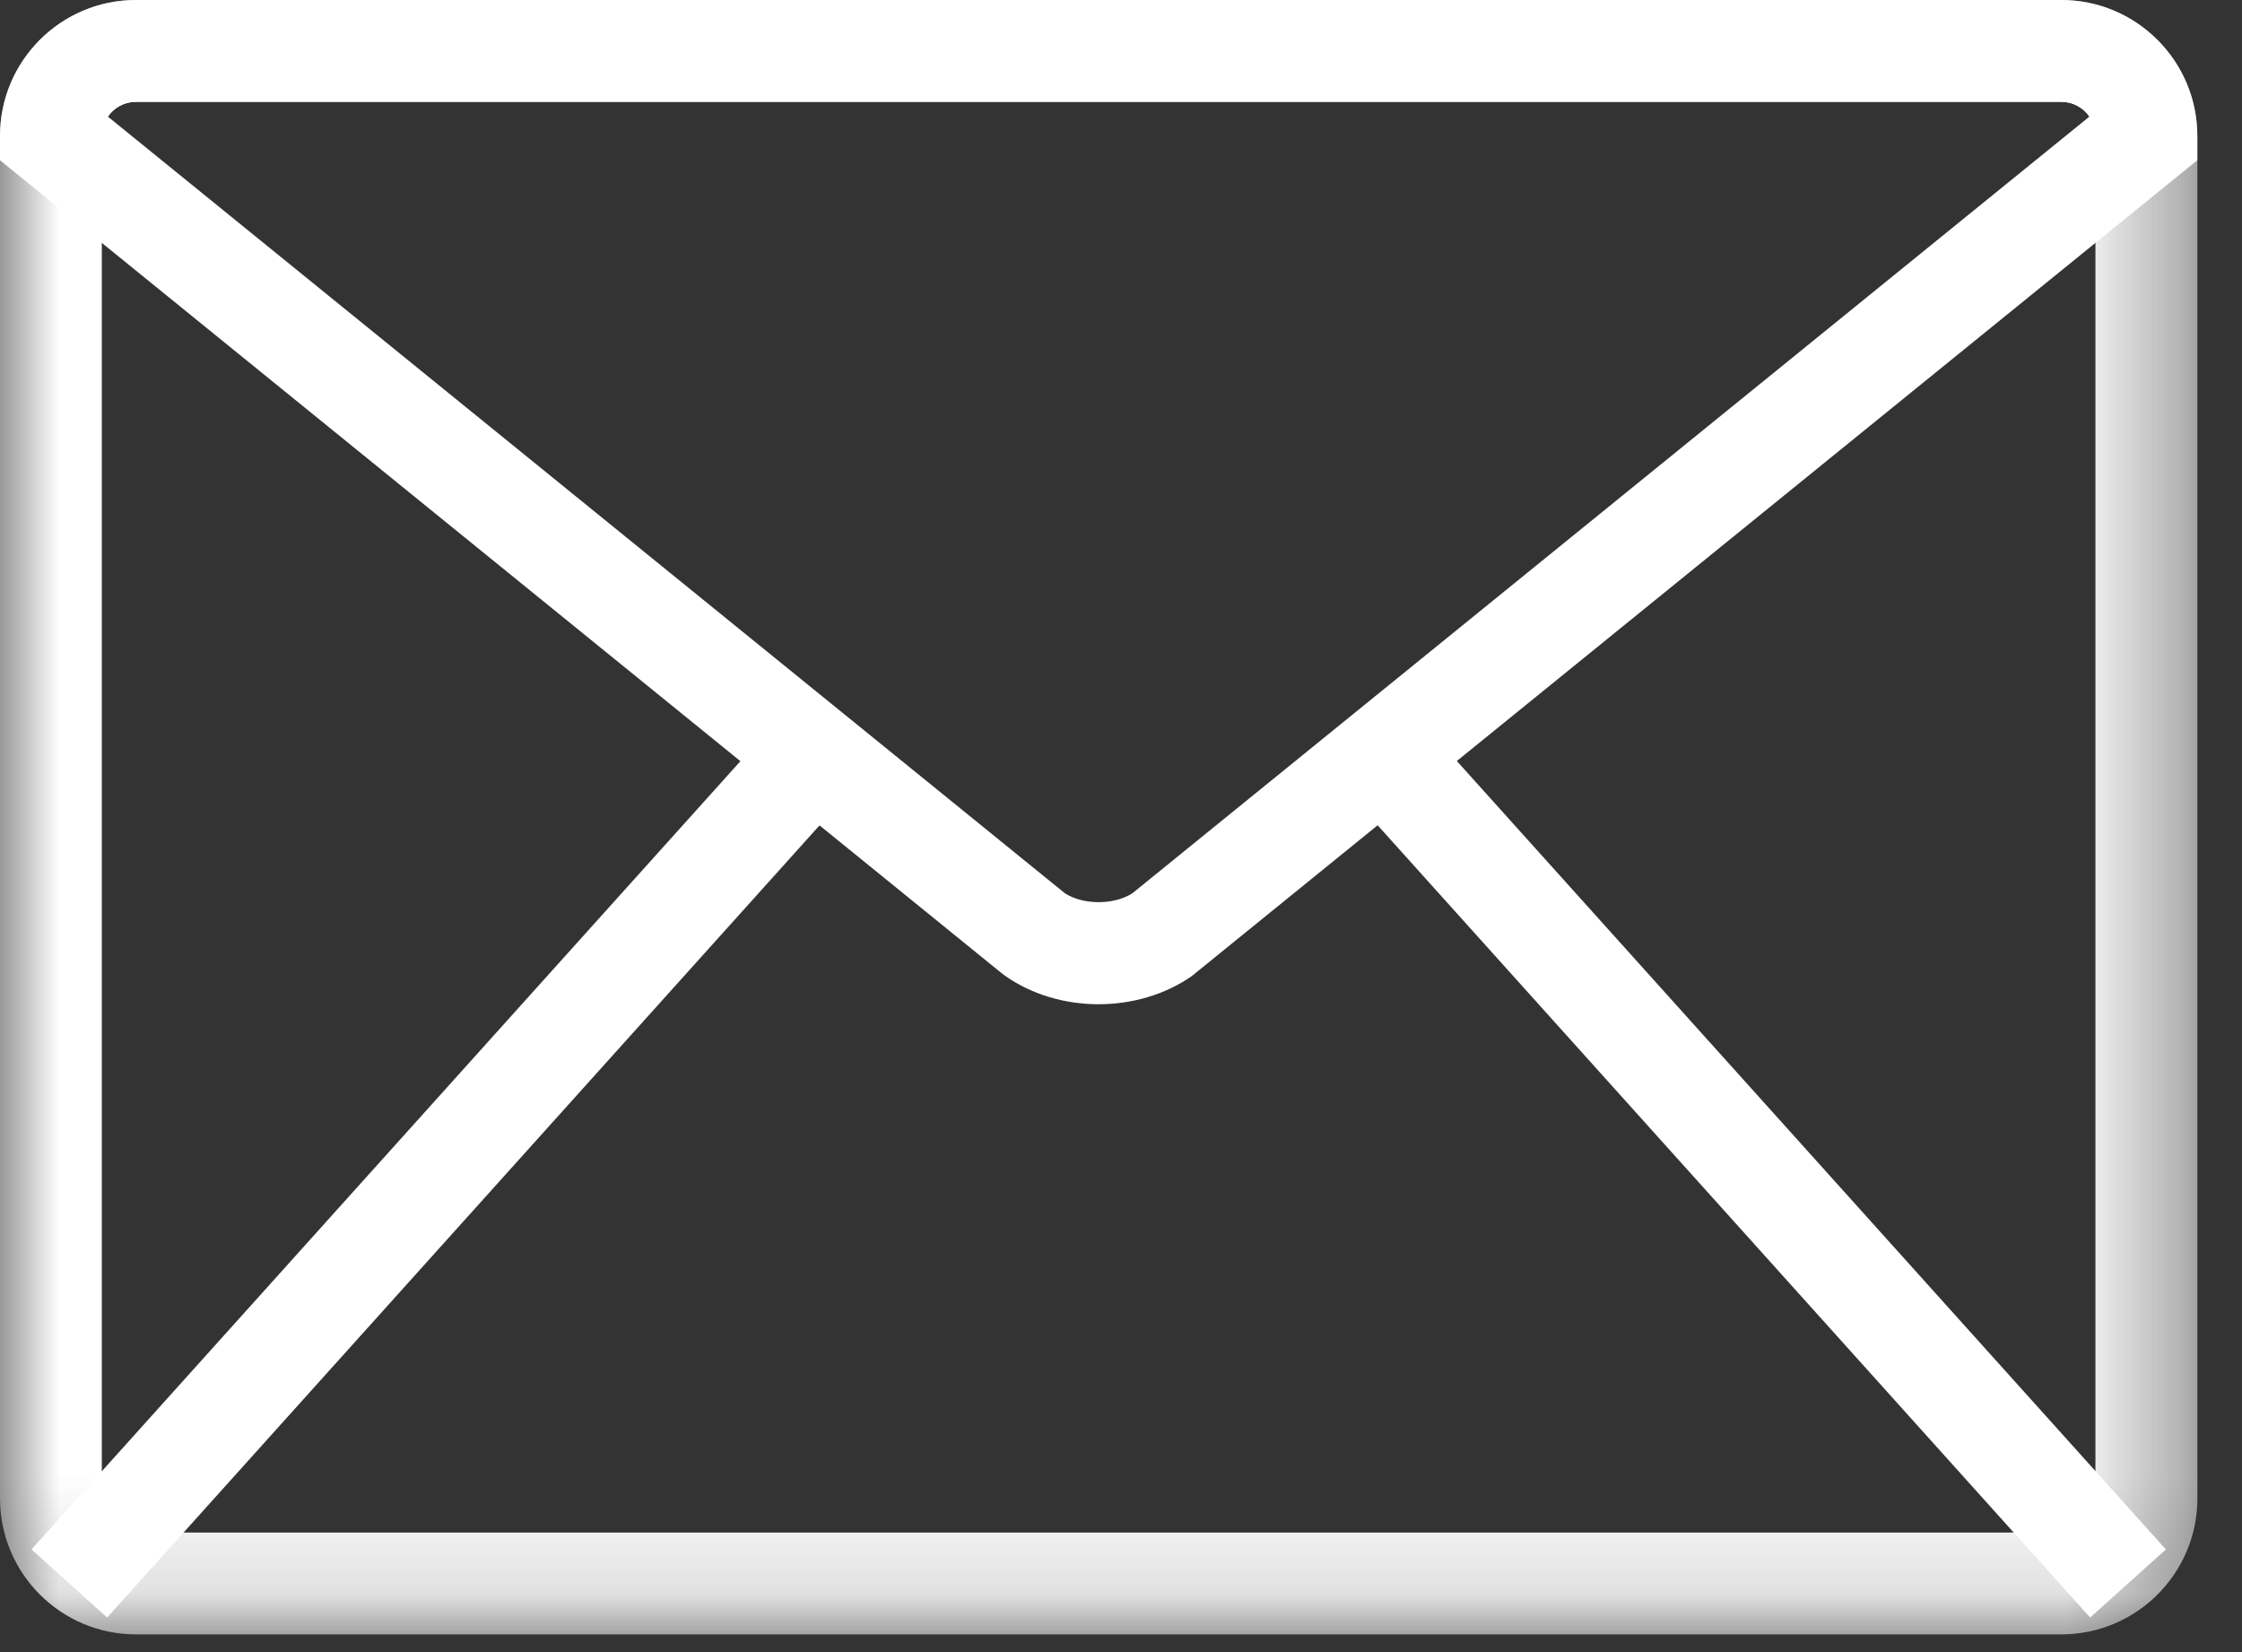
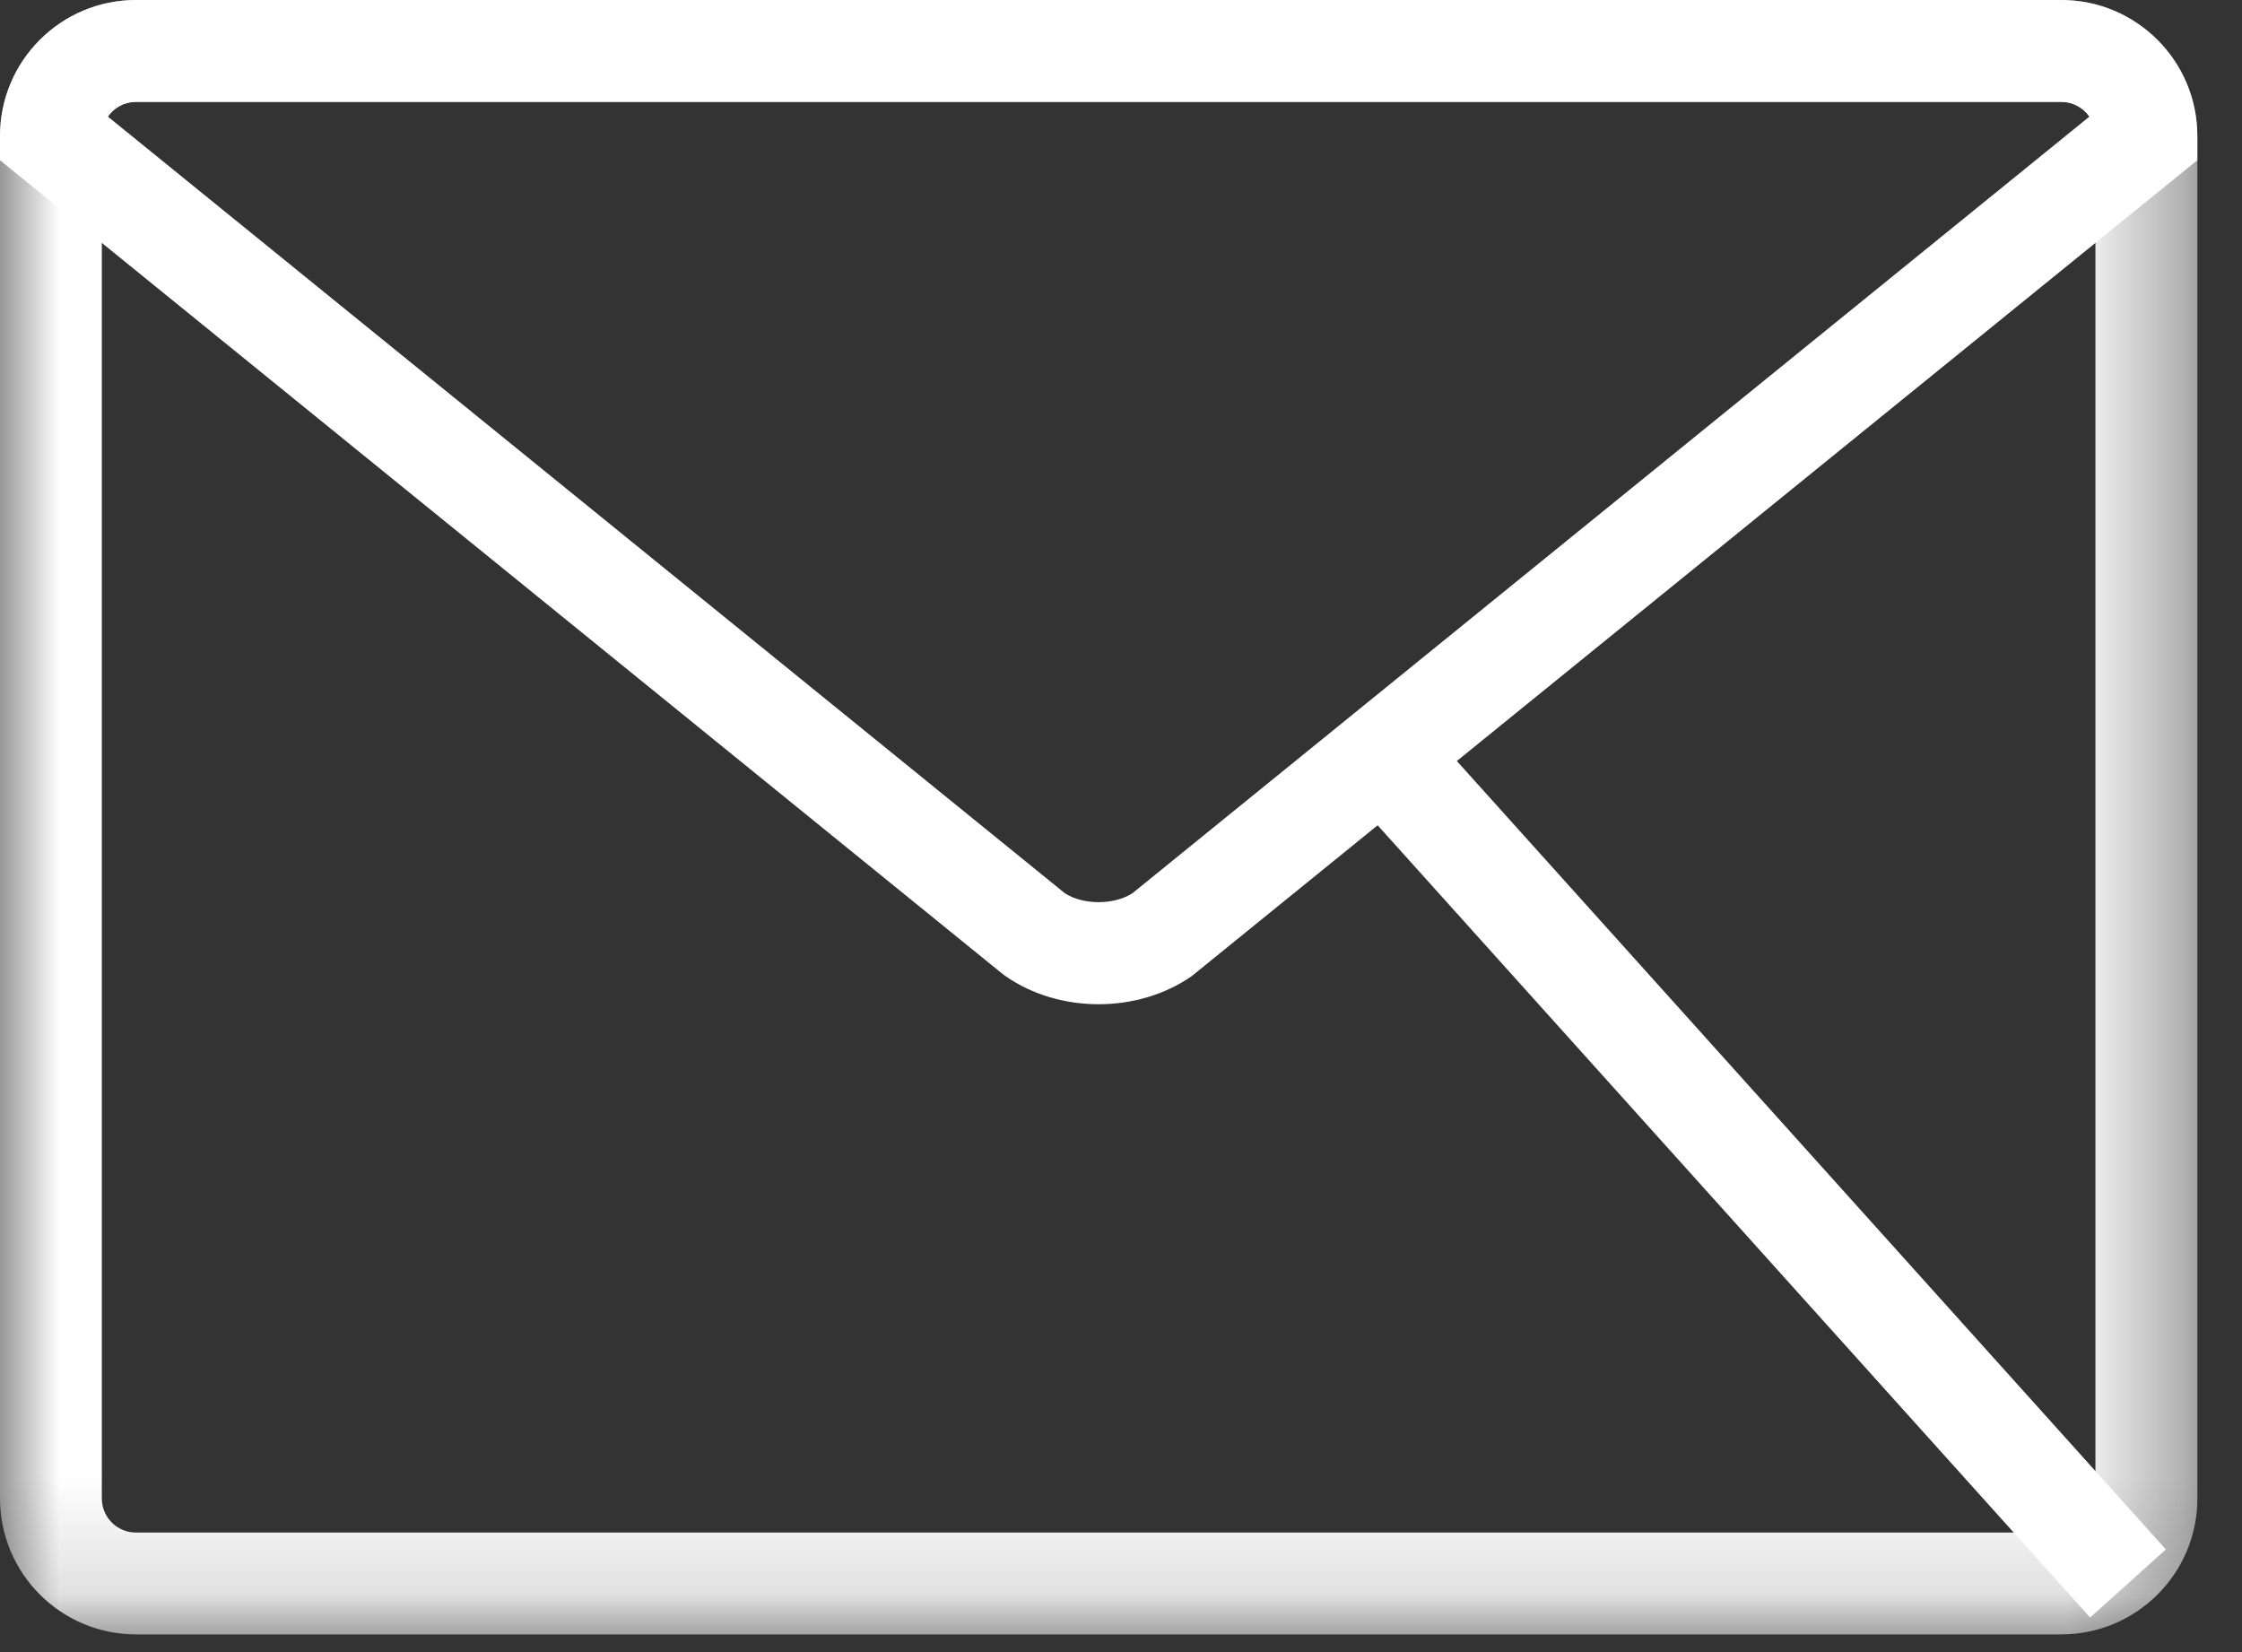
<svg xmlns="http://www.w3.org/2000/svg" xmlns:xlink="http://www.w3.org/1999/xlink" width="19px" height="14px" viewBox="0 0 19 14" version="1.1">
  <rect x="0" y="0" width="19" height="14" fill="#333333" stroke="none" />
  <title>icon-mail</title>
  <defs>
    <polygon id="path-1" points="6.66133815e-16 0 18.622 0 18.622 13.85 6.66133815e-16 13.85" />
  </defs>
  <g id="Page-1" stroke="none" stroke-width="1" fill="none" fill-rule="evenodd">
    <g id="Group-10" transform="translate(0, -0)">
      <g id="Group-3">
        <mask id="mask-2" fill="white">
          <use xlink:href="#path-1" />
        </mask>
        <g id="Clip-2" />
        <path d="M1.152,0.863 C0.993,0.863 0.863,0.993 0.863,1.152 L0.863,12.698 C0.863,12.858 0.993,12.987 1.152,12.987 L17.469,12.987 C17.629,12.987 17.758,12.858 17.758,12.698 L17.758,1.152 C17.758,0.993 17.629,0.863 17.469,0.863 L1.152,0.863 Z M17.469,13.85 L1.152,13.85 C0.517,13.85 6.66133815e-16,13.334 6.66133815e-16,12.698 L6.66133815e-16,1.152 C6.66133815e-16,0.517 0.517,0 1.152,0 L17.469,0 C18.105,0 18.622,0.517 18.622,1.152 L18.622,12.698 C18.622,13.334 18.105,13.85 17.469,13.85 L17.469,13.85 Z" id="Fill-1" fill="#FFFFFF" mask="url(#mask-2)" />
      </g>
      <path d="M9.025,7.57 C9.181,7.67 9.44,7.67 9.596,7.57 L17.707,0.988 C17.654,0.912 17.567,0.863 17.469,0.863 L1.152,0.863 C1.053,0.863 0.966,0.912 0.914,0.988 L9.025,7.57 Z M9.31,8.51 C9.03,8.51 8.75,8.431 8.522,8.272 L8.496,8.253 L0,1.358 L0,1.152 C0,0.517 0.516,0 1.152,0 L17.469,0 C18.104,0 18.621,0.517 18.621,1.152 L18.621,1.358 L10.099,8.272 C9.87,8.431 9.59,8.51 9.31,8.51 L9.31,8.51 Z" id="Fill-4" fill="#FFFFFF" />
-       <polygon id="Fill-6" fill="#FFFFFF" points="0.908 13.707 0.267 13.13 6.319 6.401 6.96 6.978" />
      <polygon id="Fill-8" fill="#FFFFFF" points="17.713 13.707 11.661 6.978 12.303 6.401 18.355 13.13" />
    </g>
  </g>
</svg>